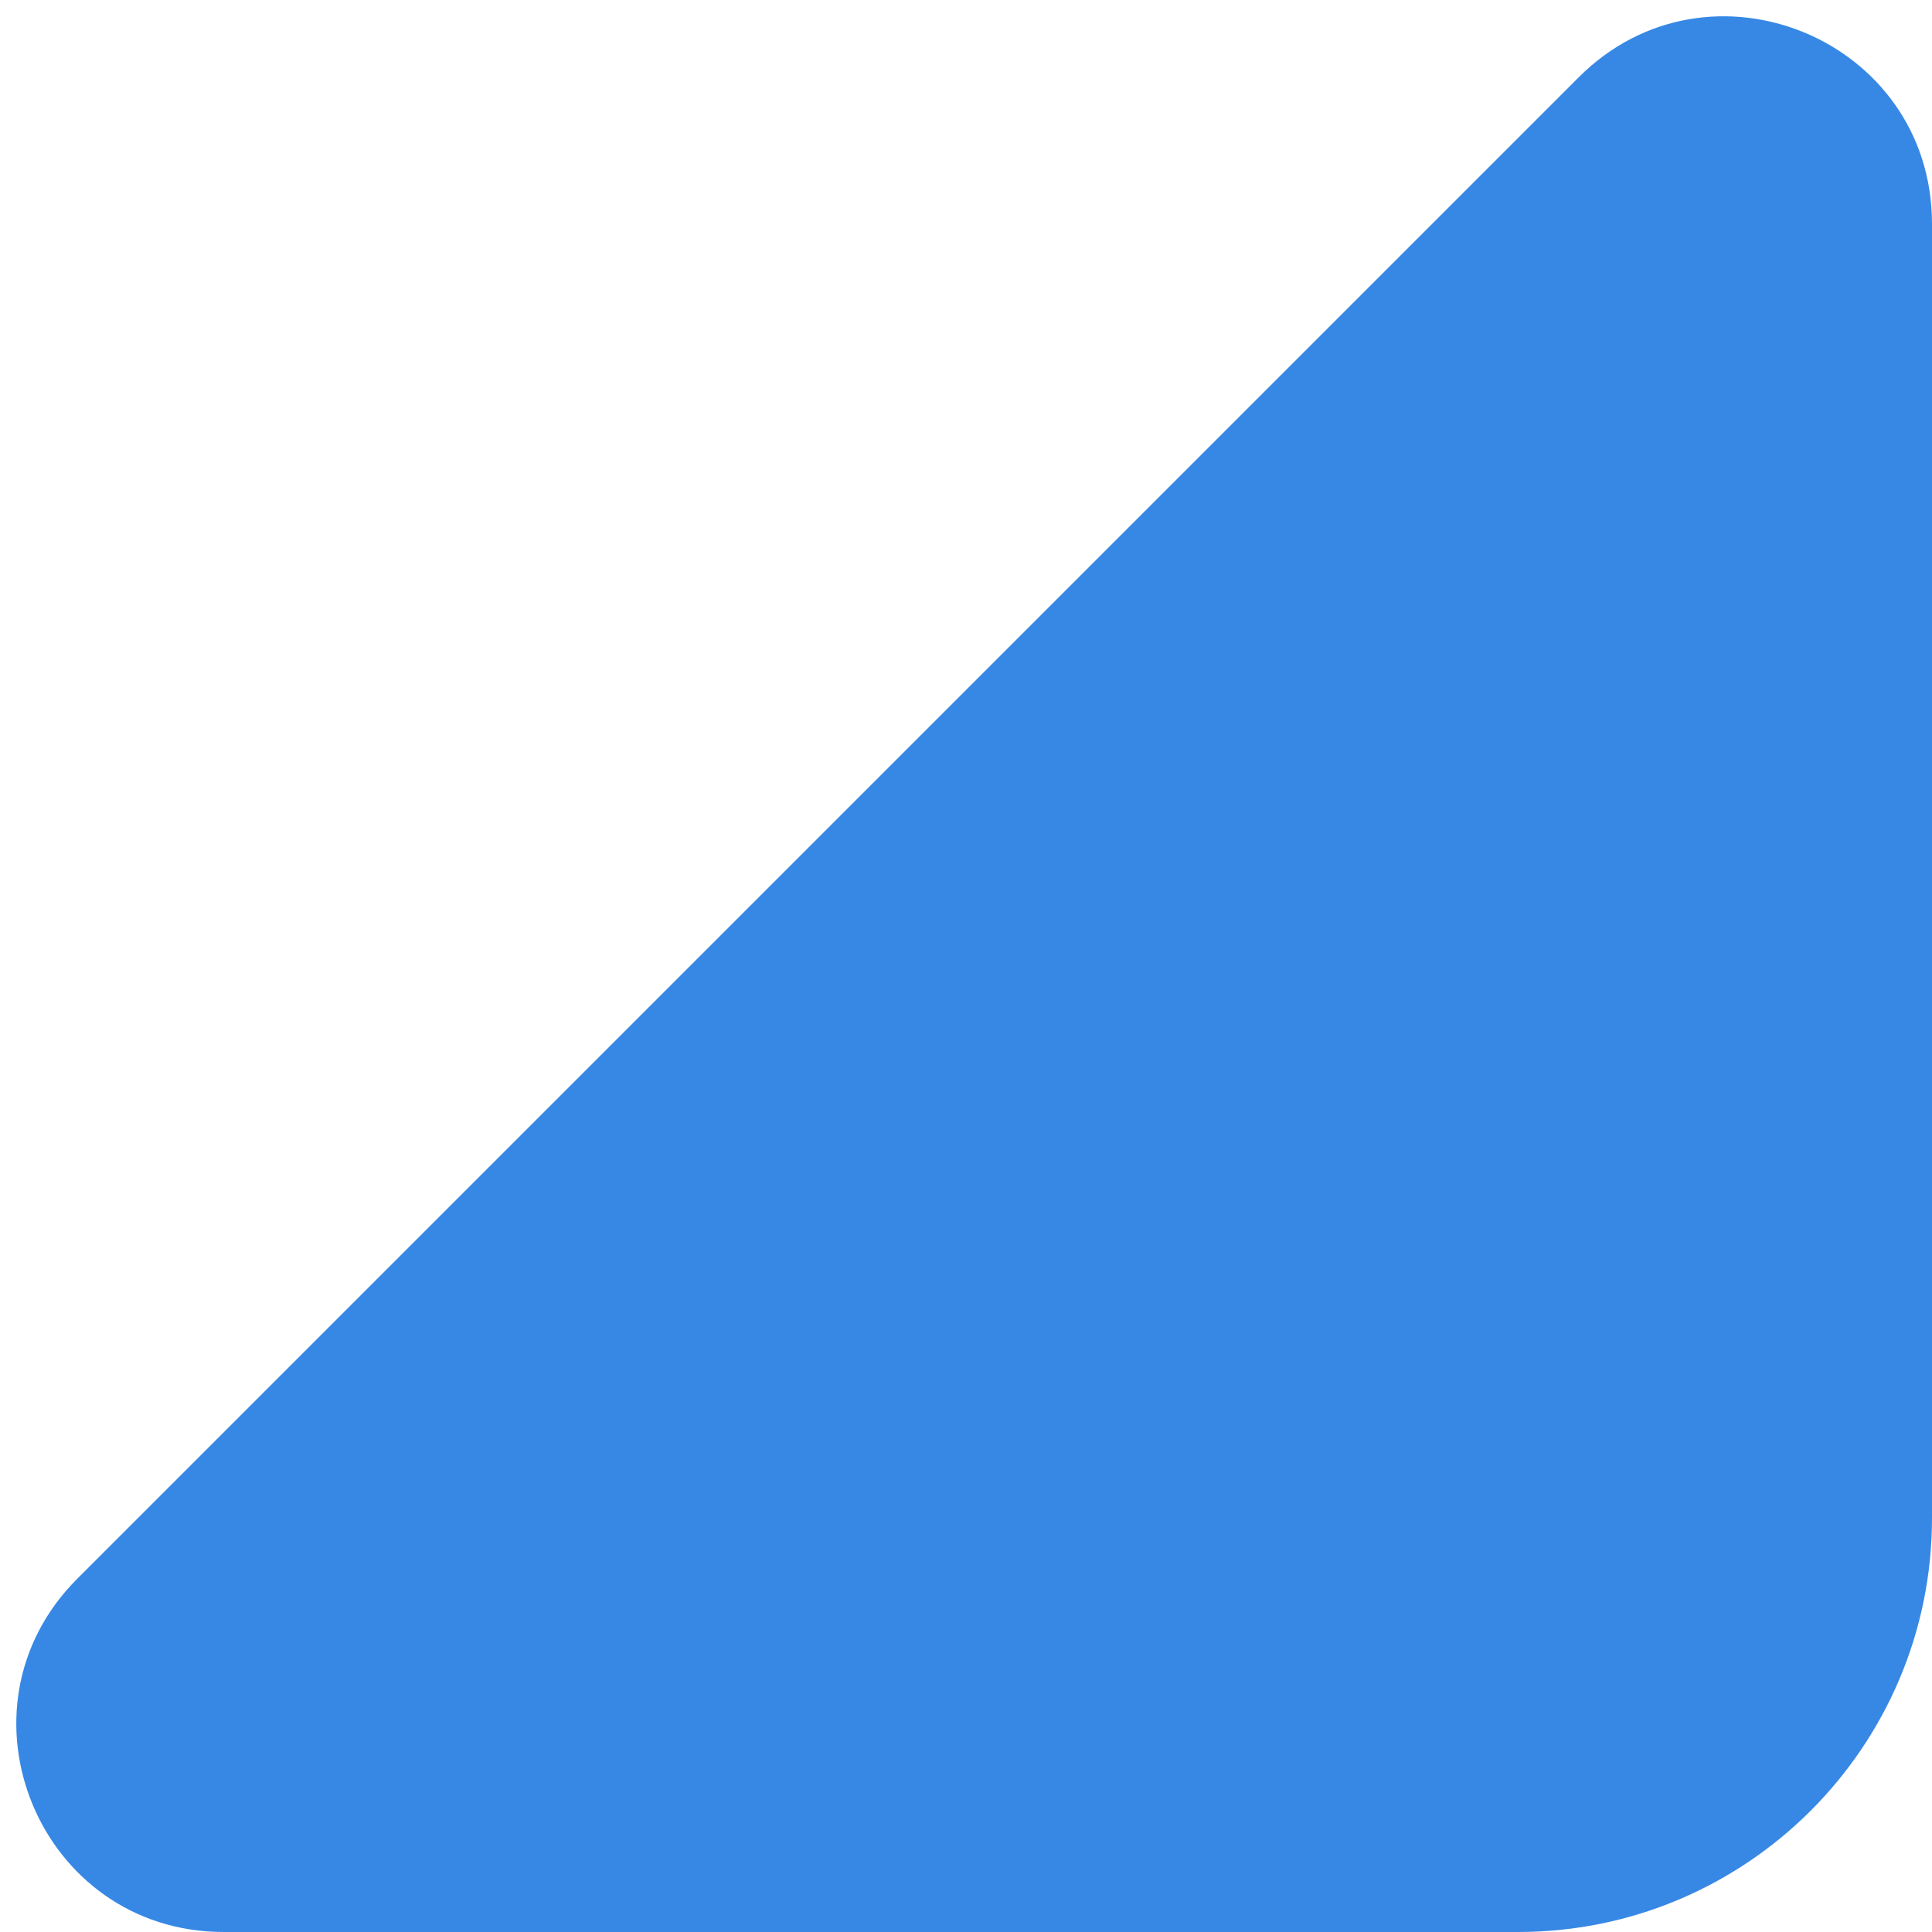
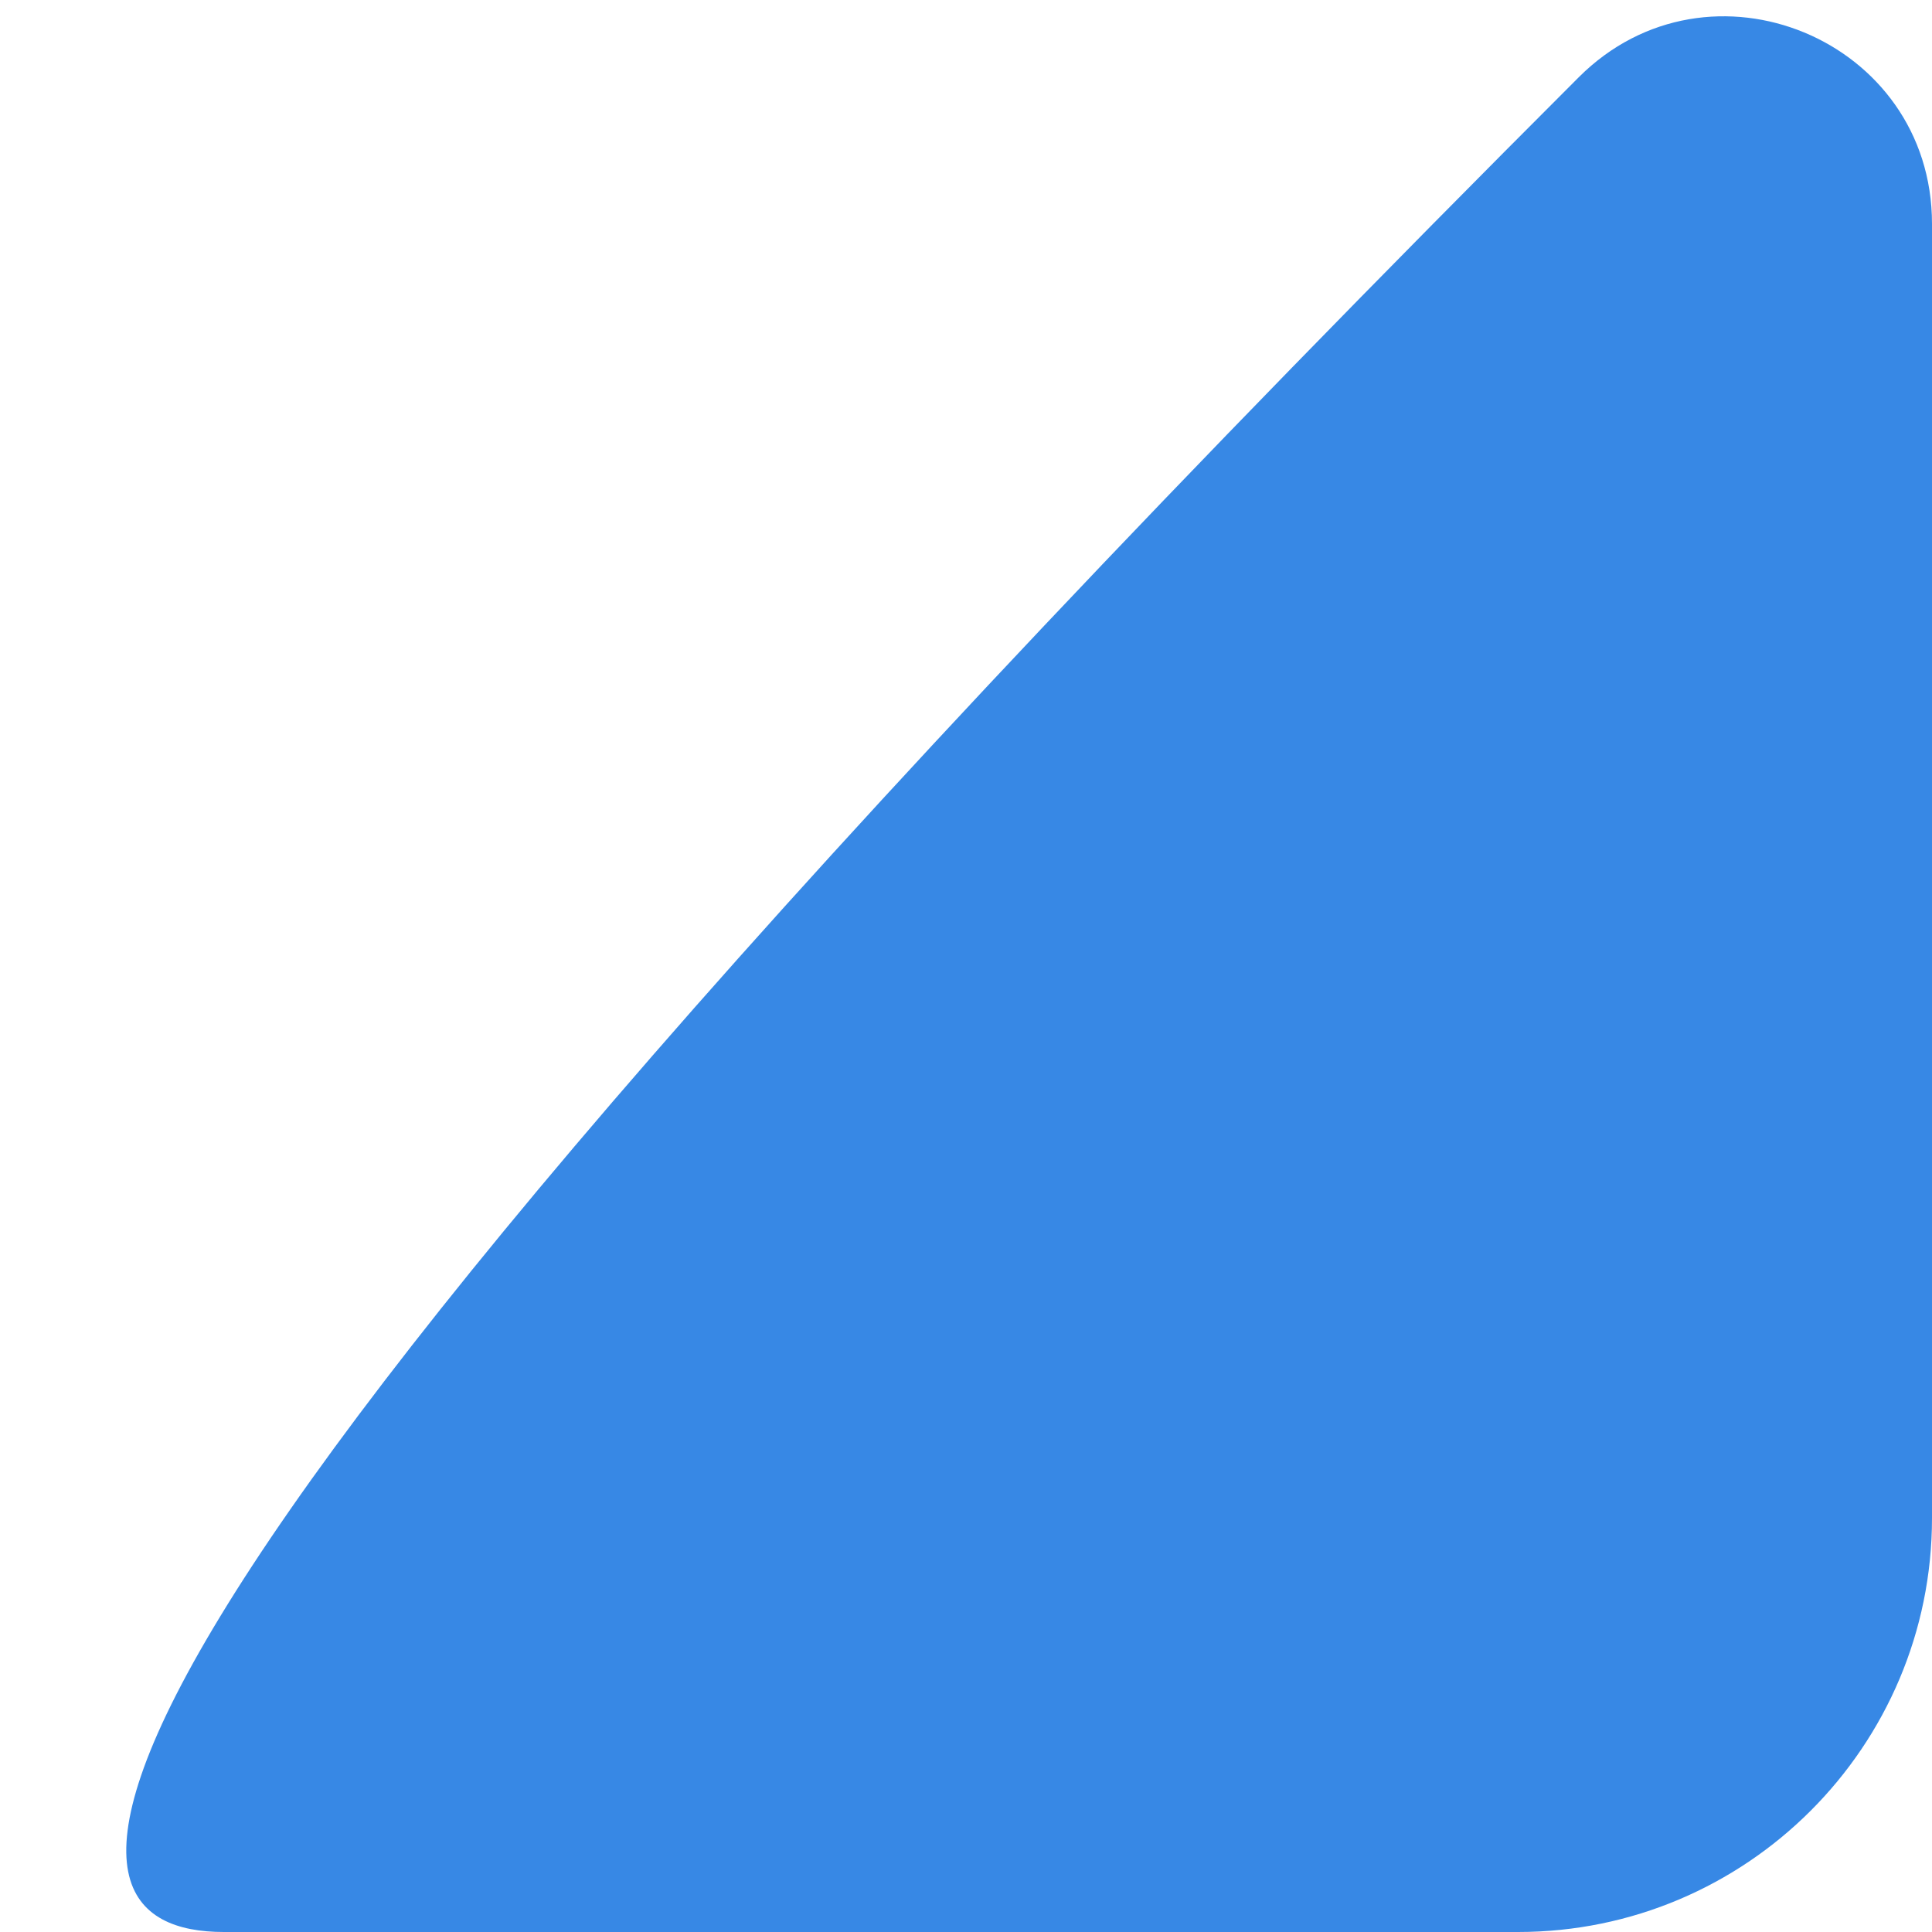
<svg xmlns="http://www.w3.org/2000/svg" preserveAspectRatio="none" width="100%" height="100%" overflow="visible" style="display: block;" viewBox="0 0 7 7" fill="none">
-   <path id="Vector 111" d="M5.72 0.28L0.28 5.72C-0.192 6.192 0.142 7 0.811 7H5.5C6.328 7 7 6.328 7 5.5V0.811C7 0.142 6.192 -0.192 5.72 0.28Z" fill="#3788E5" />
+   <path id="Vector 111" d="M5.72 0.28C-0.192 6.192 0.142 7 0.811 7H5.5C6.328 7 7 6.328 7 5.5V0.811C7 0.142 6.192 -0.192 5.72 0.28Z" fill="#3788E5" />
</svg>